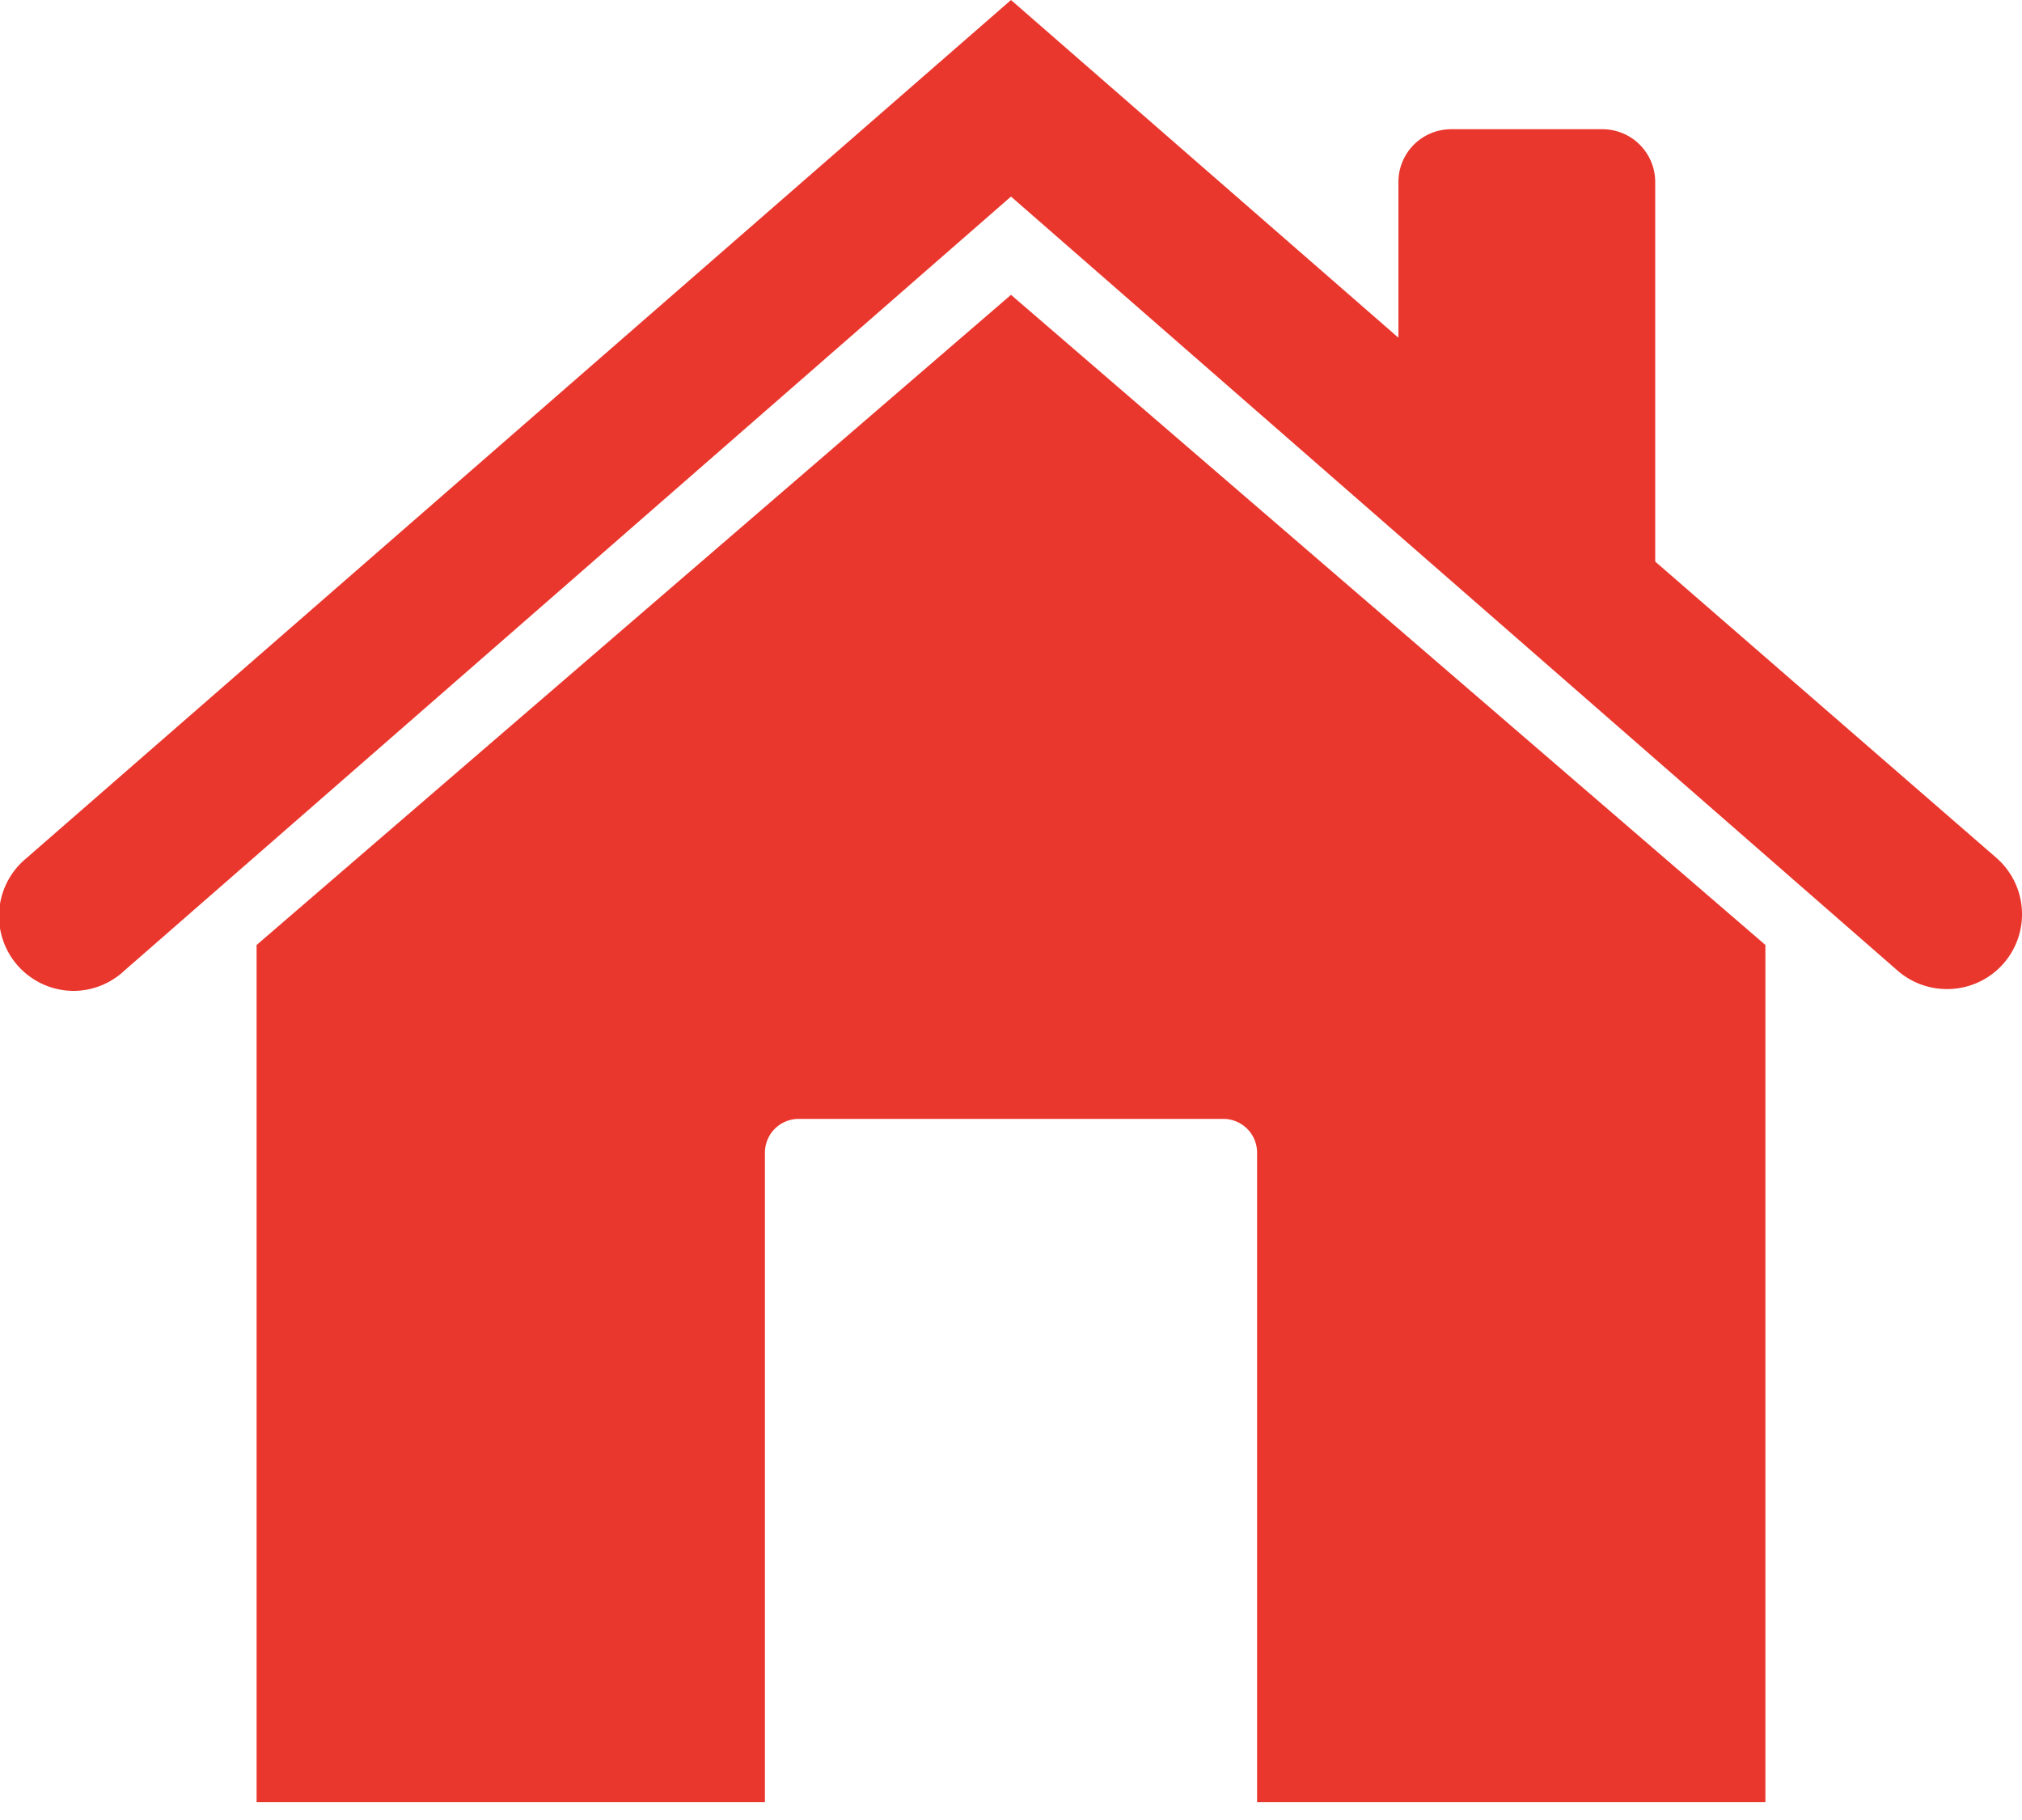
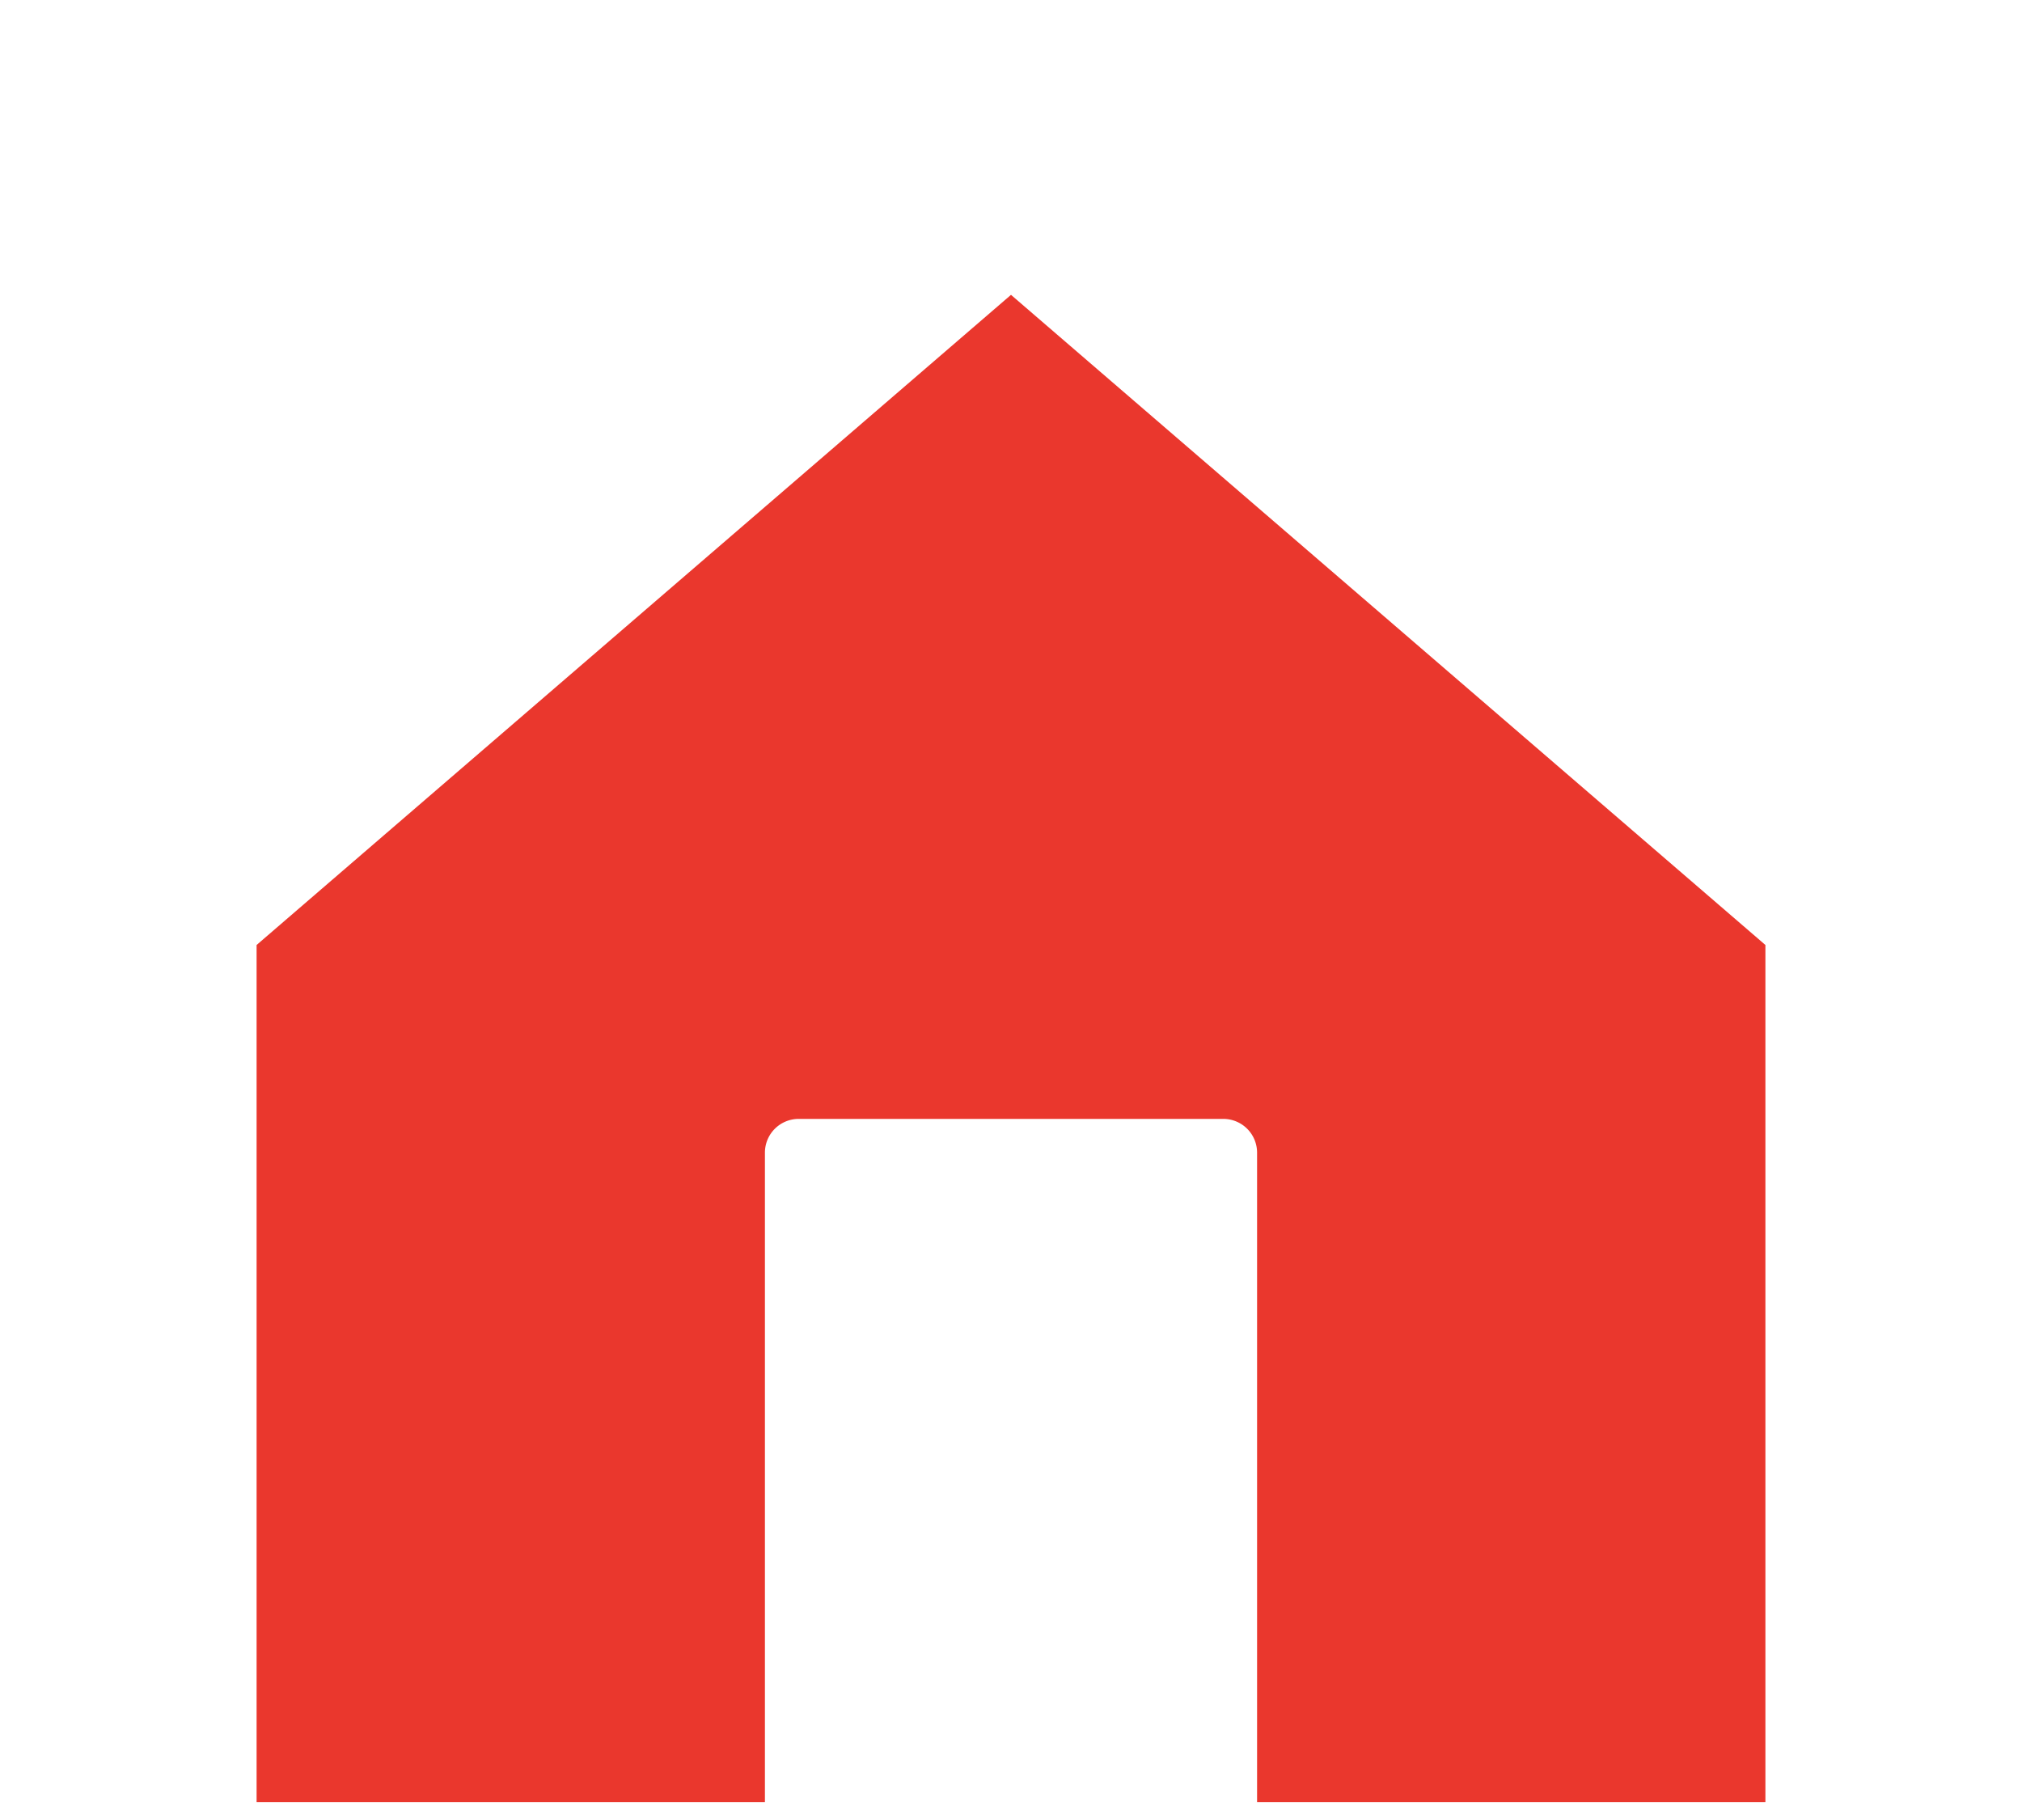
<svg xmlns="http://www.w3.org/2000/svg" viewBox="0 0 100 90" fill="#ea372d">
  <g data-name="Layer 2">
    <g data-name="Layer 1">
-       <path d="M81.86 27.77V9a2.61 2.61 0 00-2.61-2.61h-7.48A2.61 2.61 0 0069.16 9v7.7L50 0 1.28 42.46A3.7 3.7 0 003.71 49a3.7 3.7 0 002.44-1L50 9.72 93.85 48a3.7 3.7 0 002.44.91 3.7 3.7 0 002.43-6.5z" />
      <path d="M50 14.58L12.69 46.73v42.39h25.14V57a1.67 1.67 0 011.67-1.67h21A1.67 1.67 0 0162.17 57v32.12h25.14V46.73z" />
    </g>
  </g>
</svg>